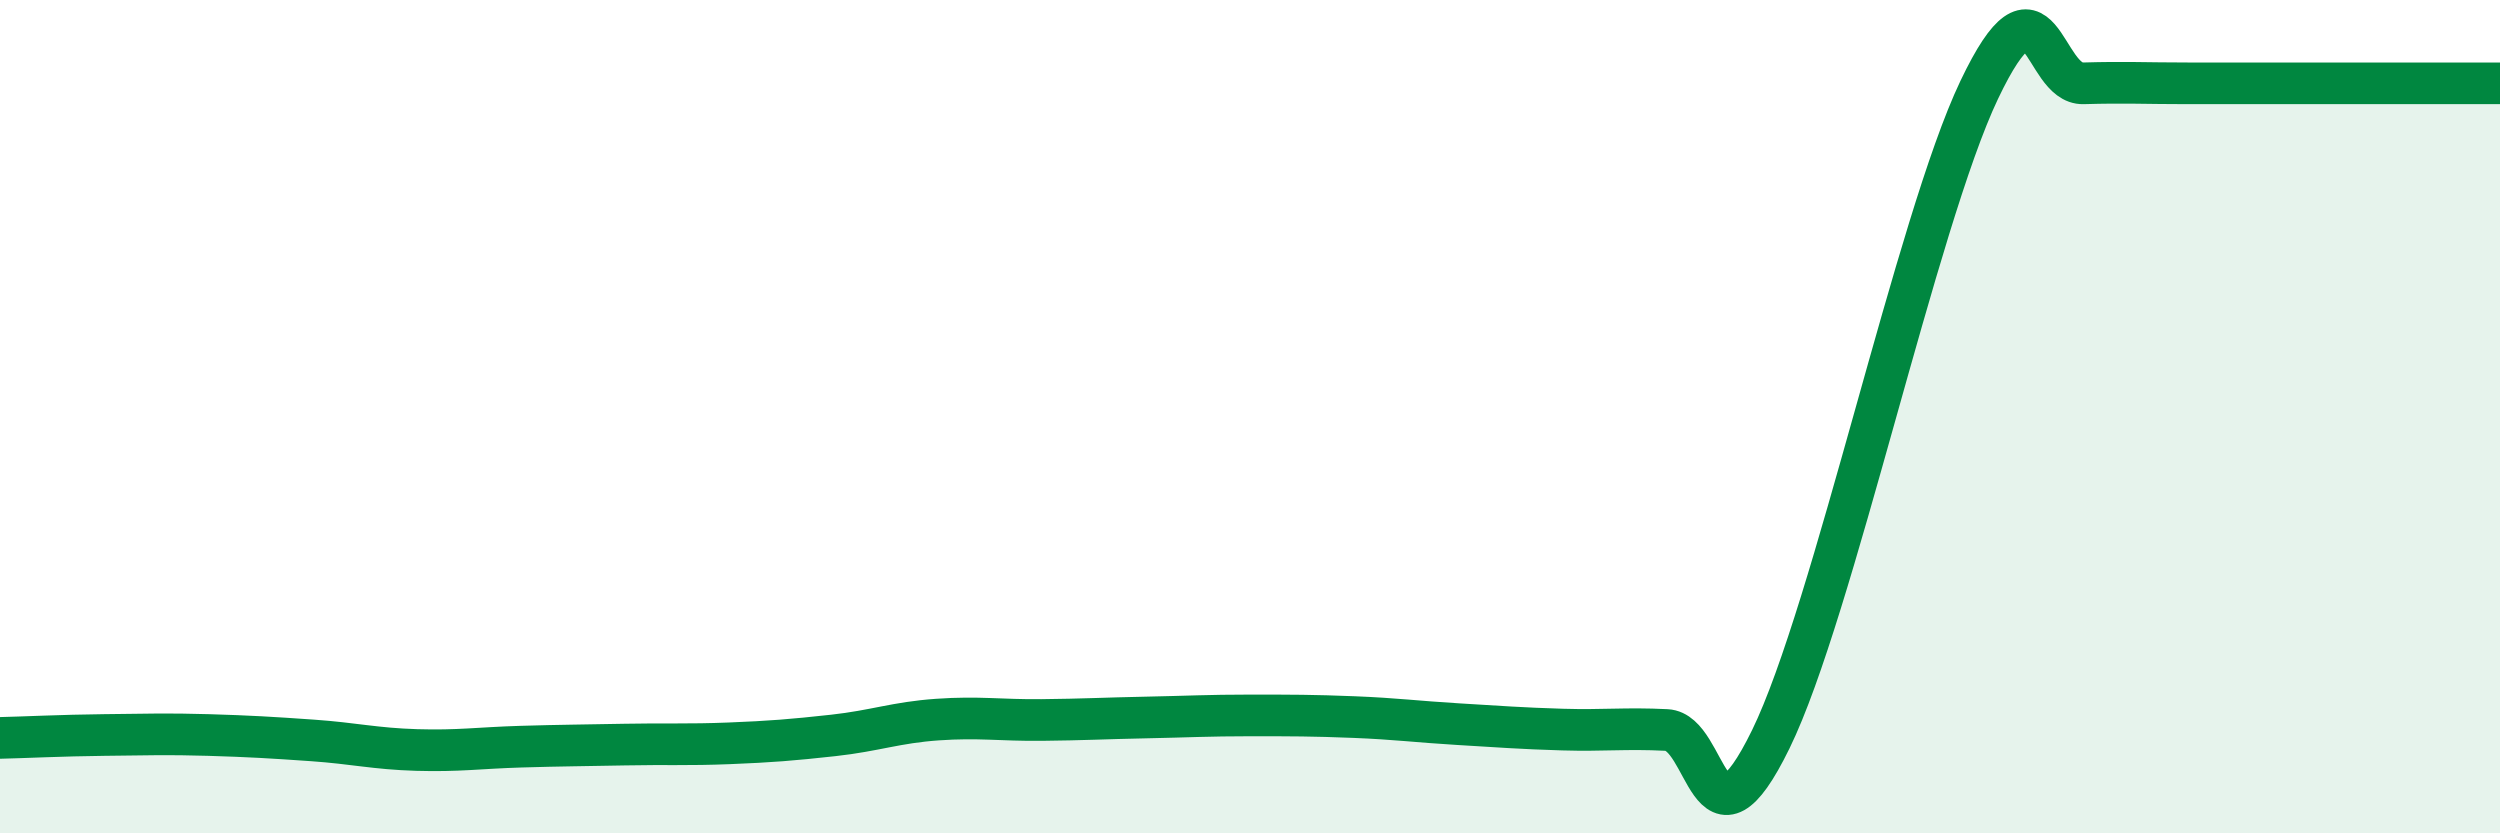
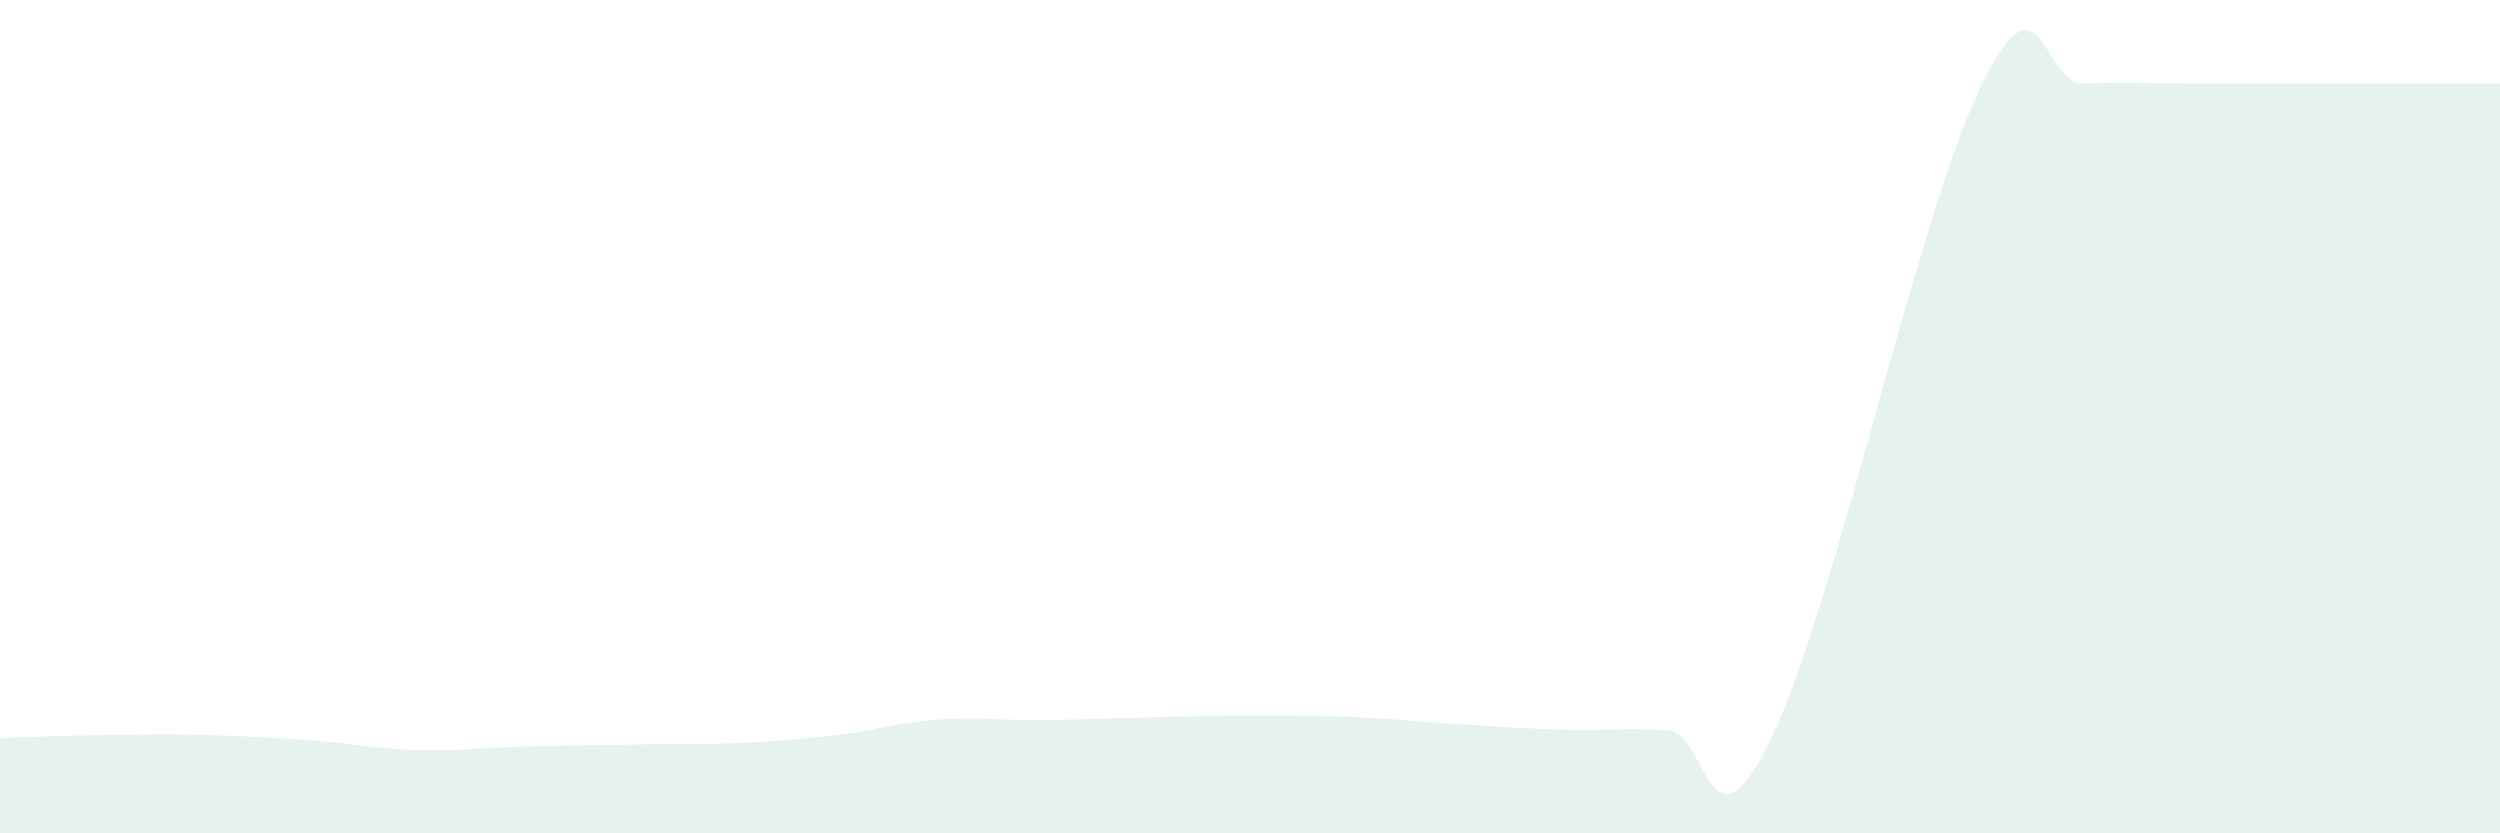
<svg xmlns="http://www.w3.org/2000/svg" width="60" height="20" viewBox="0 0 60 20">
  <path d="M 0,17.71 C 0.5,17.7 1.5,17.65 2.5,17.64 C 3.5,17.63 4,17.61 5,17.64 C 6,17.67 6.5,17.7 7.5,17.77 C 8.5,17.84 9,17.97 10,18 C 11,18.03 11.5,17.95 12.5,17.92 C 13.5,17.89 14,17.89 15,17.87 C 16,17.85 16.5,17.88 17.5,17.84 C 18.5,17.8 19,17.76 20,17.65 C 21,17.54 21.5,17.34 22.5,17.27 C 23.5,17.2 24,17.29 25,17.28 C 26,17.27 26.5,17.24 27.5,17.22 C 28.5,17.2 29,17.17 30,17.17 C 31,17.17 31.5,17.17 32.5,17.21 C 33.5,17.25 34,17.32 35,17.38 C 36,17.44 36.5,17.48 37.5,17.51 C 38.5,17.54 39,17.47 40,17.52 C 41,17.57 41,20.81 42.5,17.74 C 44,14.67 46,5.31 47.5,2.16 C 49,-0.99 49,2.03 50,2 C 51,1.97 51.5,2 52.5,2 C 53.5,2 53.5,2 55,2 C 56.5,2 59,2 60,2L60 20L0 20Z" fill="#008740" opacity="0.1" stroke-linecap="round" stroke-linejoin="round" />
-   <path d="M 0,17.71 C 0.5,17.7 1.5,17.65 2.5,17.64 C 3.5,17.63 4,17.61 5,17.64 C 6,17.67 6.5,17.7 7.5,17.77 C 8.5,17.84 9,17.97 10,18 C 11,18.03 11.5,17.95 12.5,17.92 C 13.5,17.89 14,17.89 15,17.87 C 16,17.85 16.5,17.88 17.5,17.84 C 18.5,17.8 19,17.76 20,17.65 C 21,17.54 21.5,17.34 22.5,17.27 C 23.5,17.2 24,17.29 25,17.28 C 26,17.27 26.5,17.24 27.5,17.22 C 28.5,17.2 29,17.17 30,17.17 C 31,17.17 31.5,17.17 32.5,17.21 C 33.5,17.25 34,17.32 35,17.38 C 36,17.44 36.5,17.48 37.5,17.51 C 38.5,17.54 39,17.47 40,17.52 C 41,17.57 41,20.81 42.5,17.74 C 44,14.67 46,5.31 47.5,2.16 C 49,-0.99 49,2.03 50,2 C 51,1.97 51.5,2 52.5,2 C 53.5,2 53.5,2 55,2 C 56.5,2 59,2 60,2" stroke="#008740" stroke-width="1" fill="none" stroke-linecap="round" stroke-linejoin="round" />
</svg>